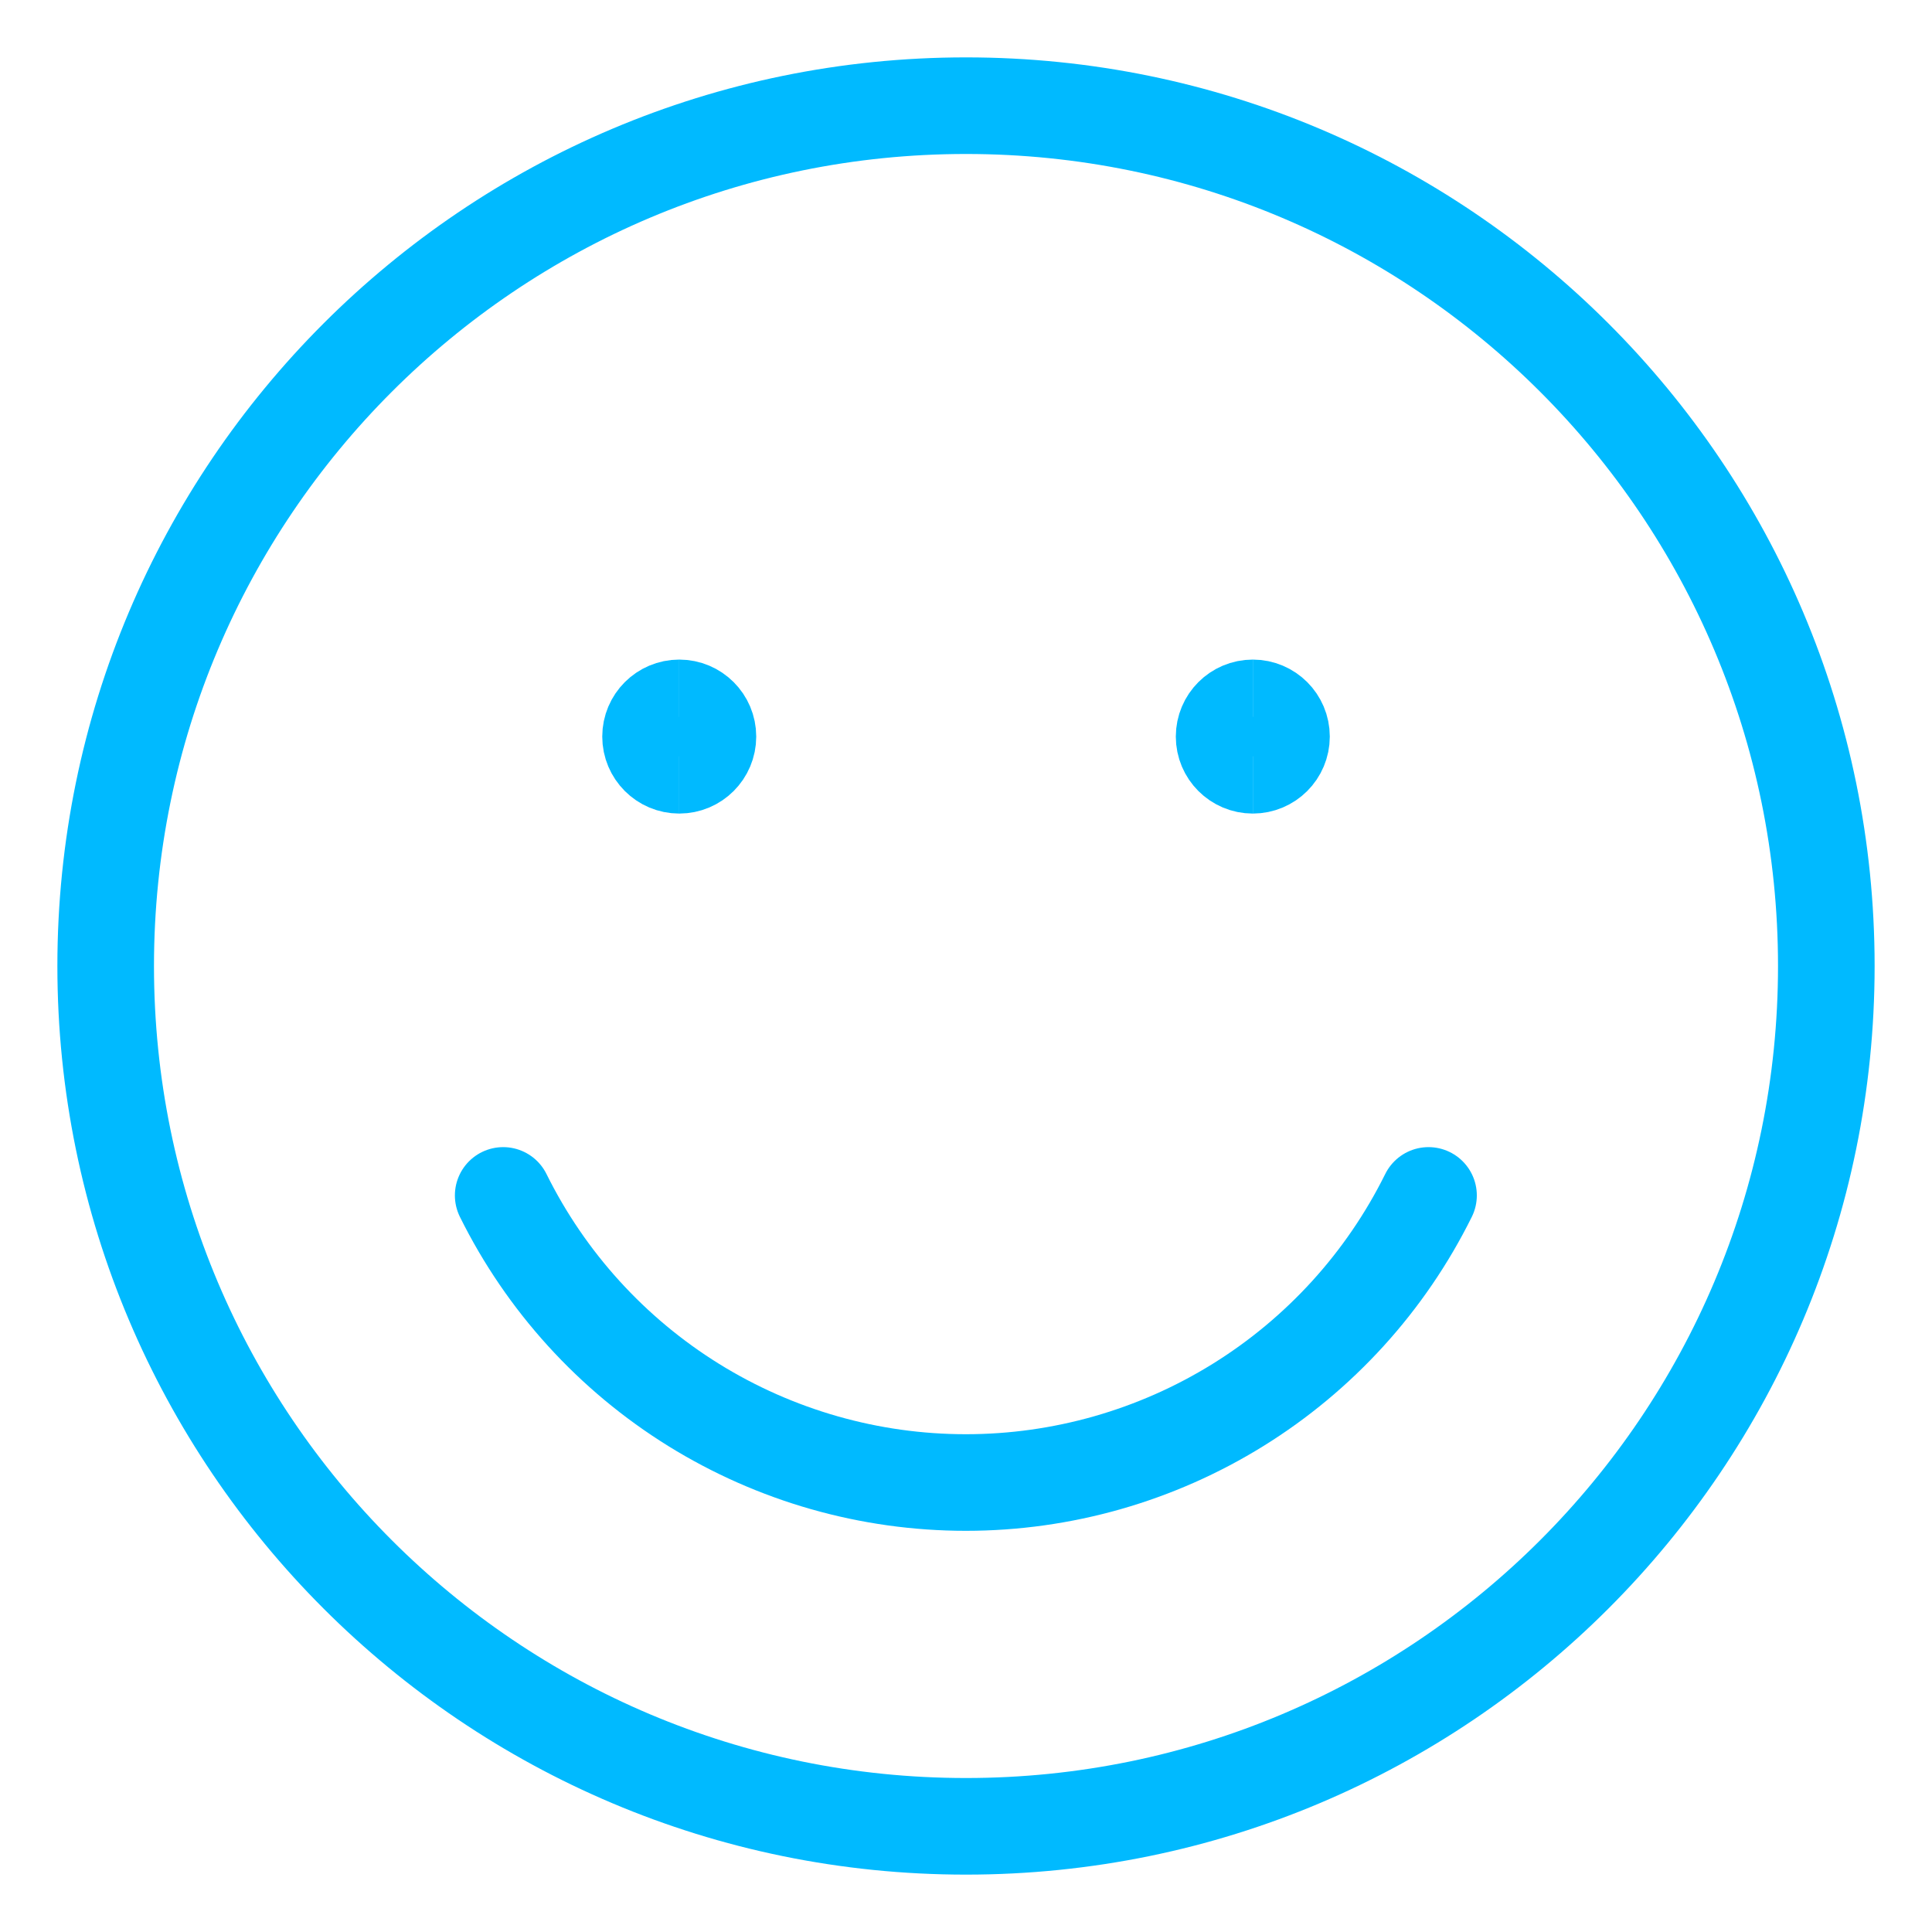
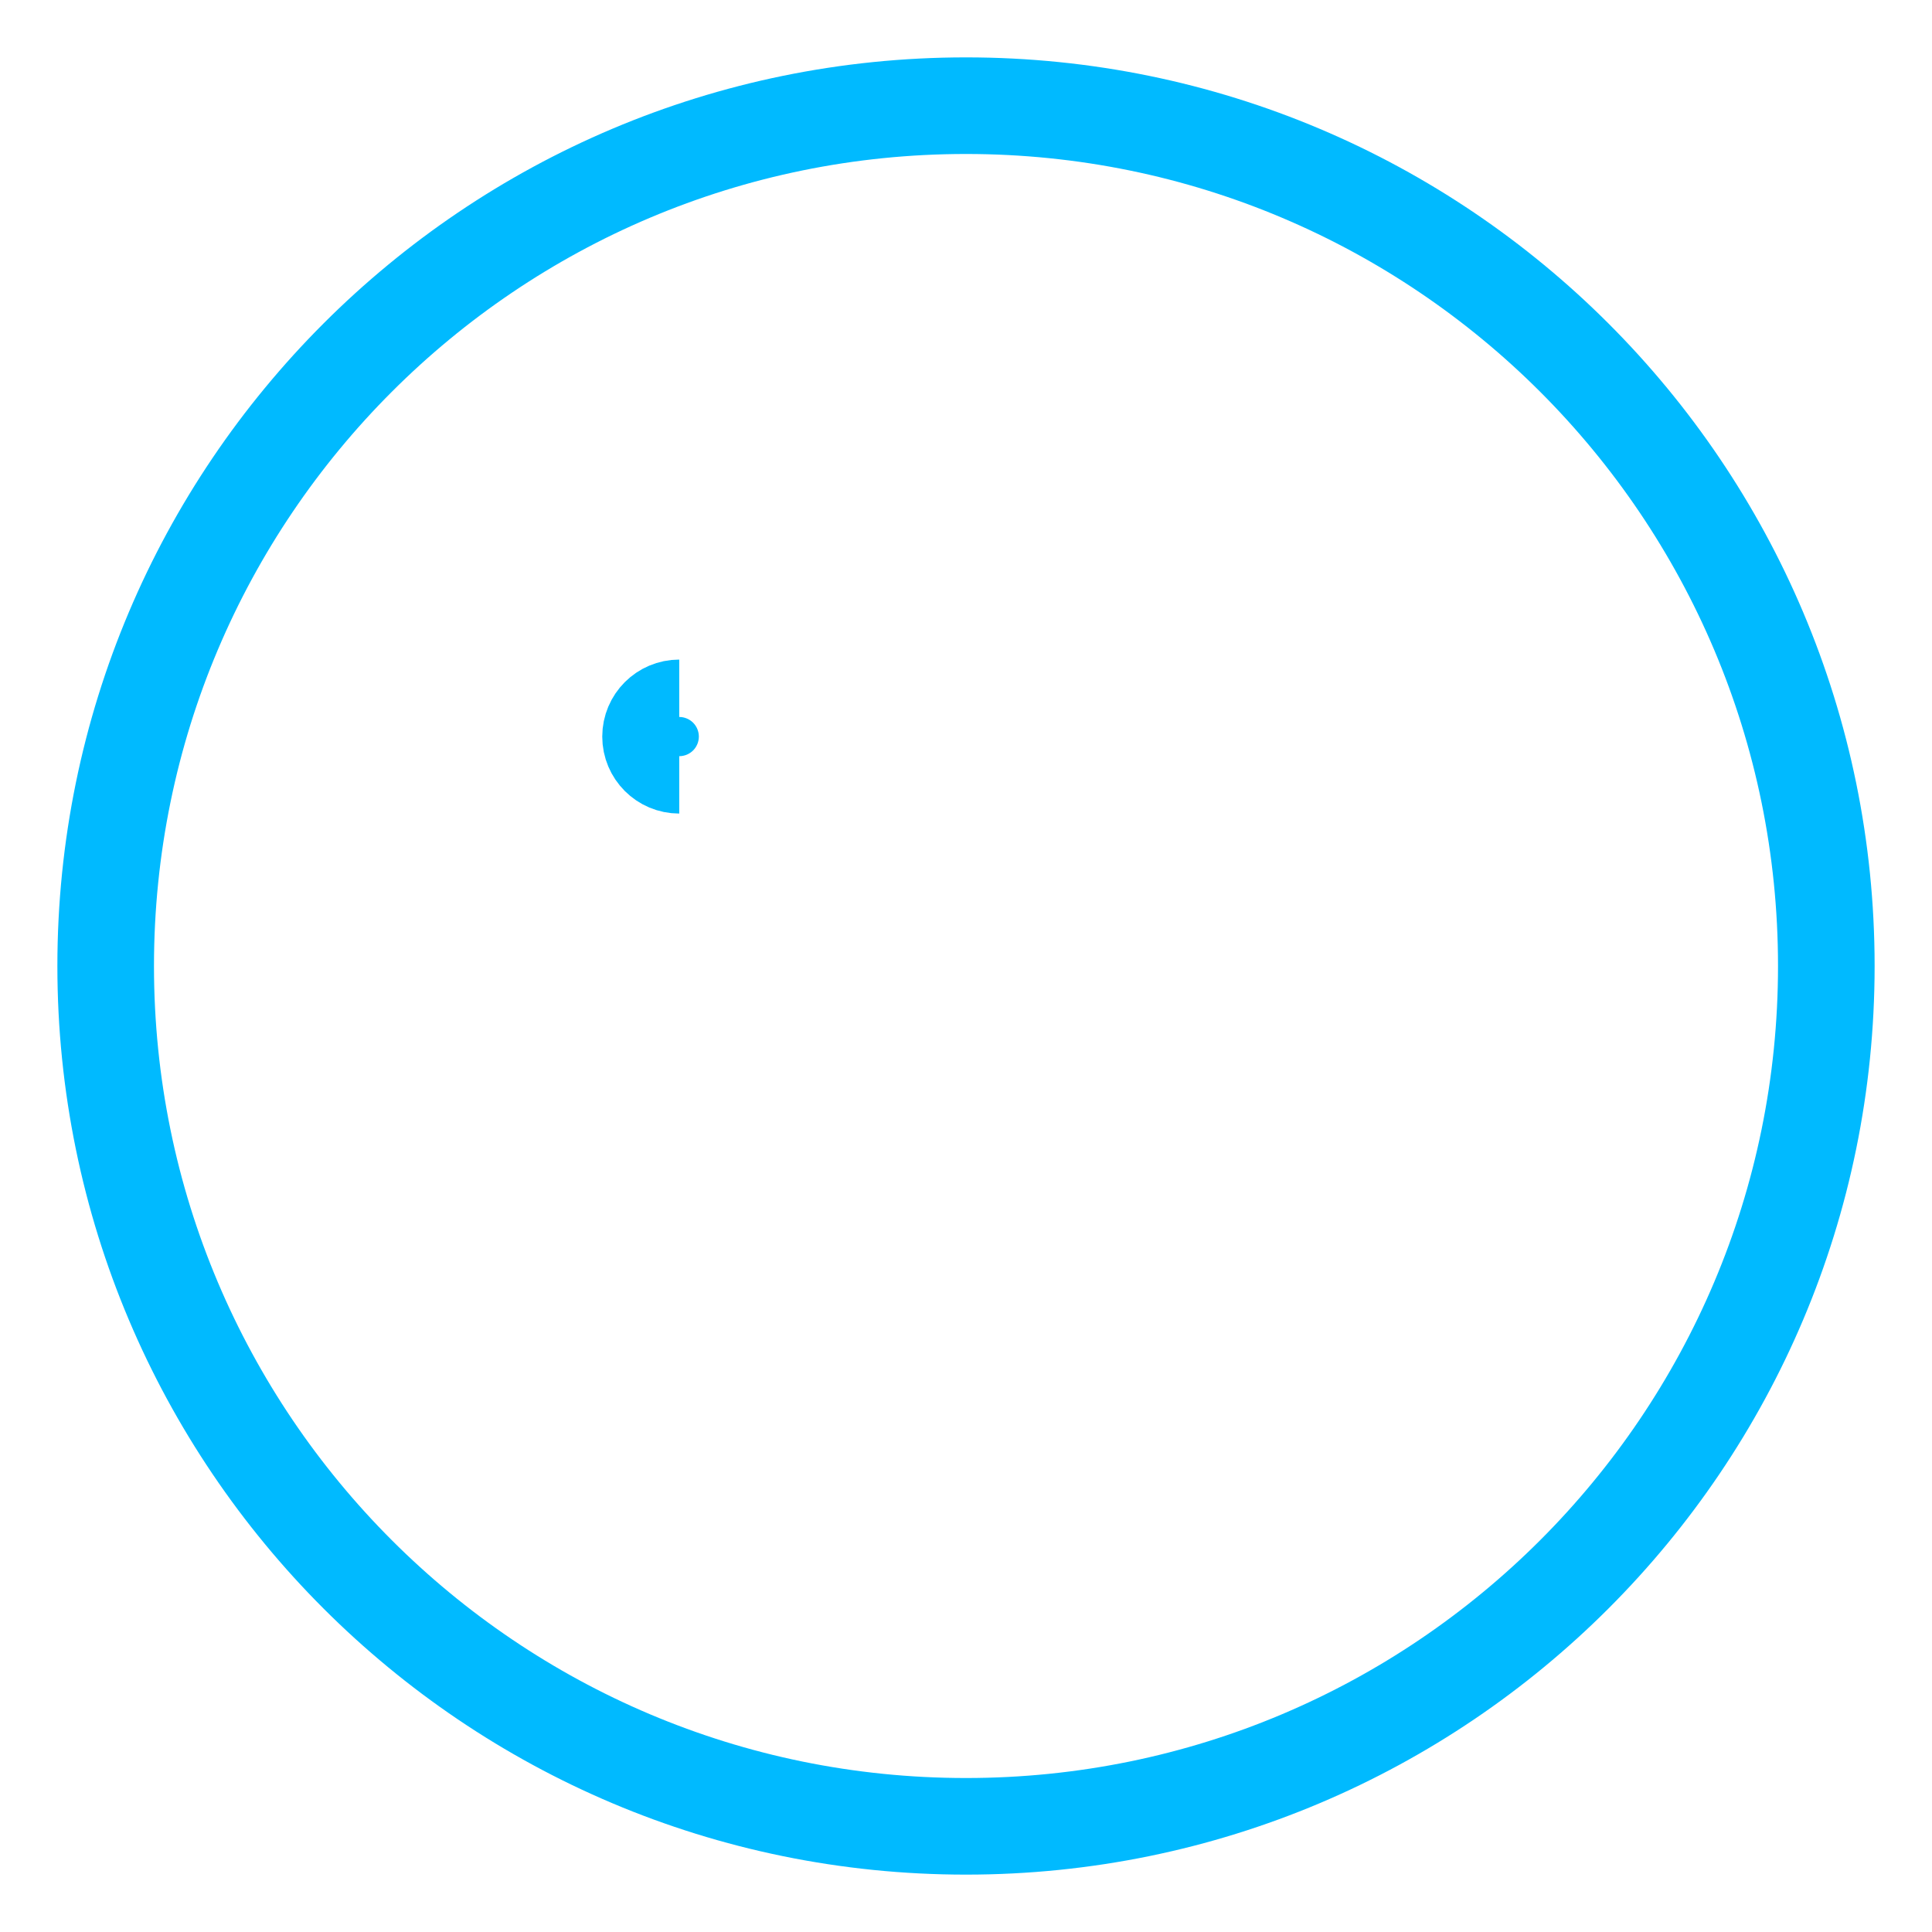
<svg xmlns="http://www.w3.org/2000/svg" fill="none" viewBox="-1 -1 40 40" id="Smiley-Smile-2--Streamline-Ultimate" height="40" width="40">
  <desc>
    Smiley Smile 2 Streamline Icon: https://streamlinehq.com
  </desc>
  <path stroke="#00baff" stroke-linecap="round" stroke-linejoin="round" d="M19 36.812c9.838 0 17.812 -7.975 17.812 -17.812S28.838 1.188 19 1.188 1.188 9.162 1.188 19 9.162 36.812 19 36.812Z" stroke-width="2" />
  <path stroke="#00baff" d="M13.063 14.844c-0.328 0 -0.594 -0.266 -0.594 -0.594s0.266 -0.594 0.594 -0.594" stroke-width="2" />
-   <path stroke="#00baff" d="M13.063 14.844c0.328 0 0.594 -0.266 0.594 -0.594s-0.266 -0.594 -0.594 -0.594" stroke-width="2" />
-   <path stroke="#00baff" d="M24.938 14.844c-0.328 0 -0.594 -0.266 -0.594 -0.594s0.266 -0.594 0.594 -0.594" stroke-width="2" />
-   <path stroke="#00baff" d="M24.938 14.844c0.328 0 0.594 -0.266 0.594 -0.594s-0.266 -0.594 -0.594 -0.594" stroke-width="2" />
-   <path stroke="#00baff" stroke-linecap="round" stroke-linejoin="round" d="M28.576 23.75c-0.884 1.785 -2.25 3.287 -3.942 4.337 -1.693 1.05 -3.645 1.607 -5.637 1.607 -1.992 0 -3.944 -0.557 -5.637 -1.607C11.668 27.037 10.302 25.535 9.418 23.75" stroke-width="2" />
</svg>